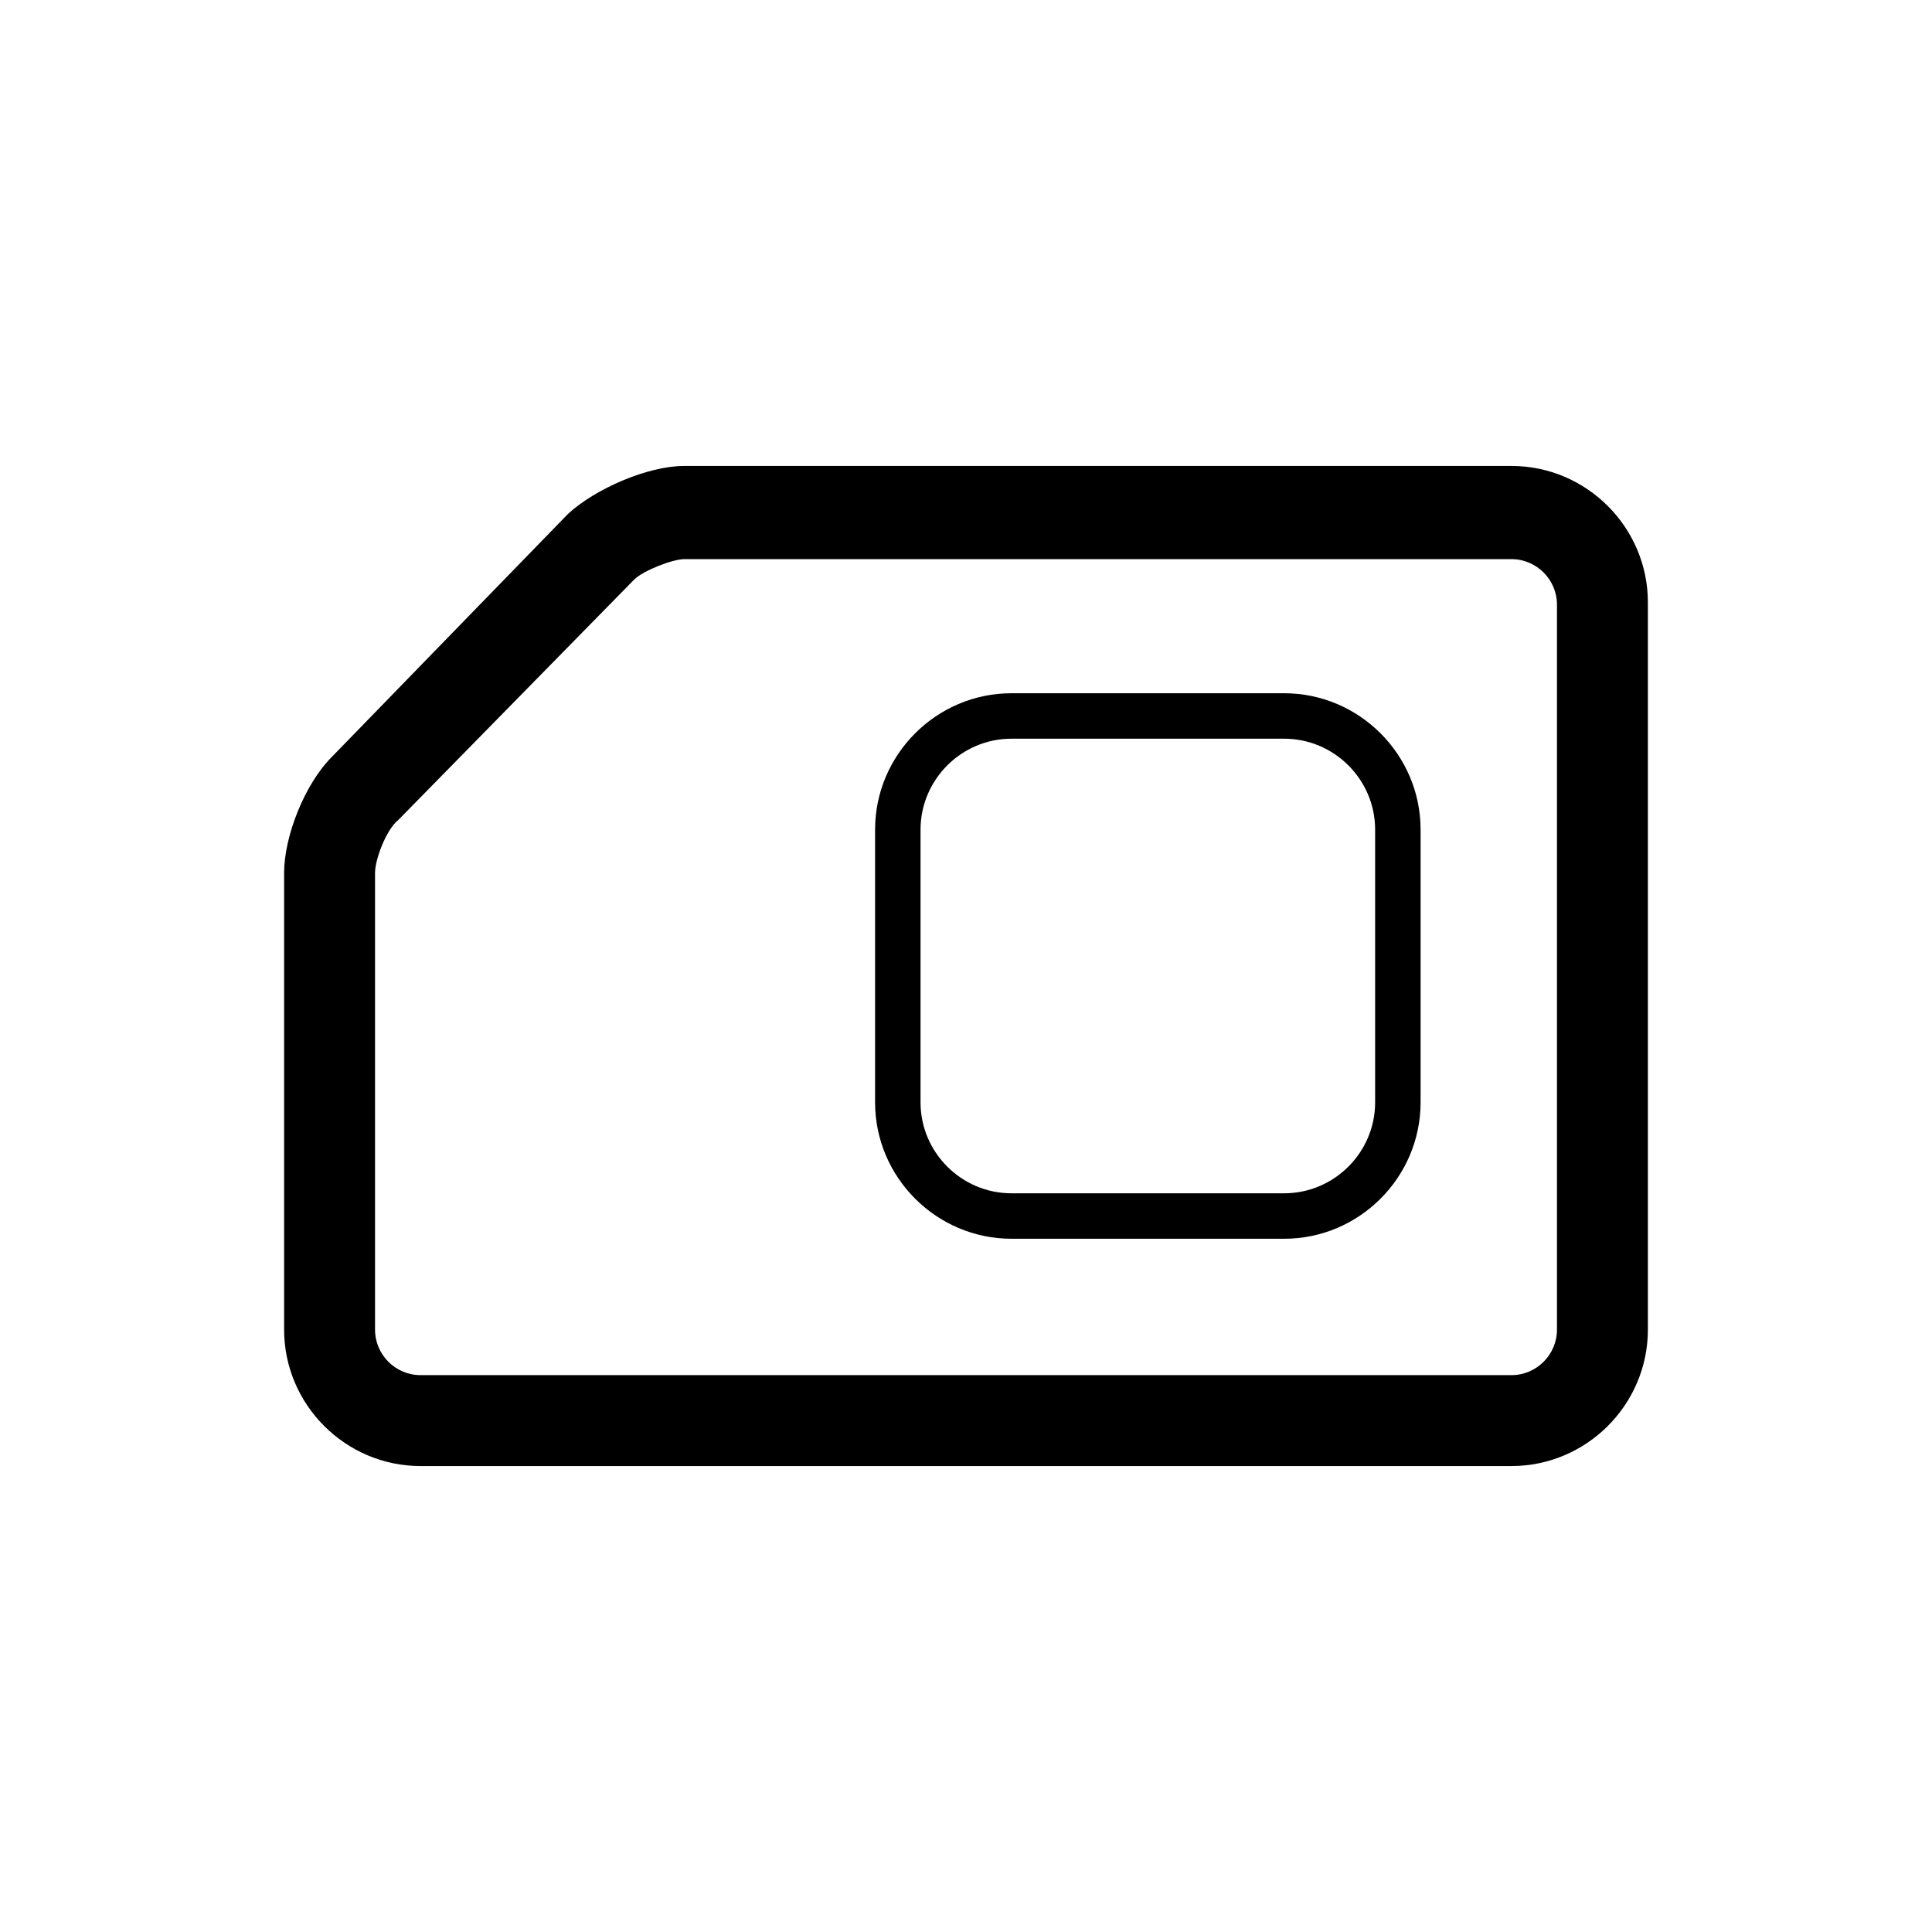
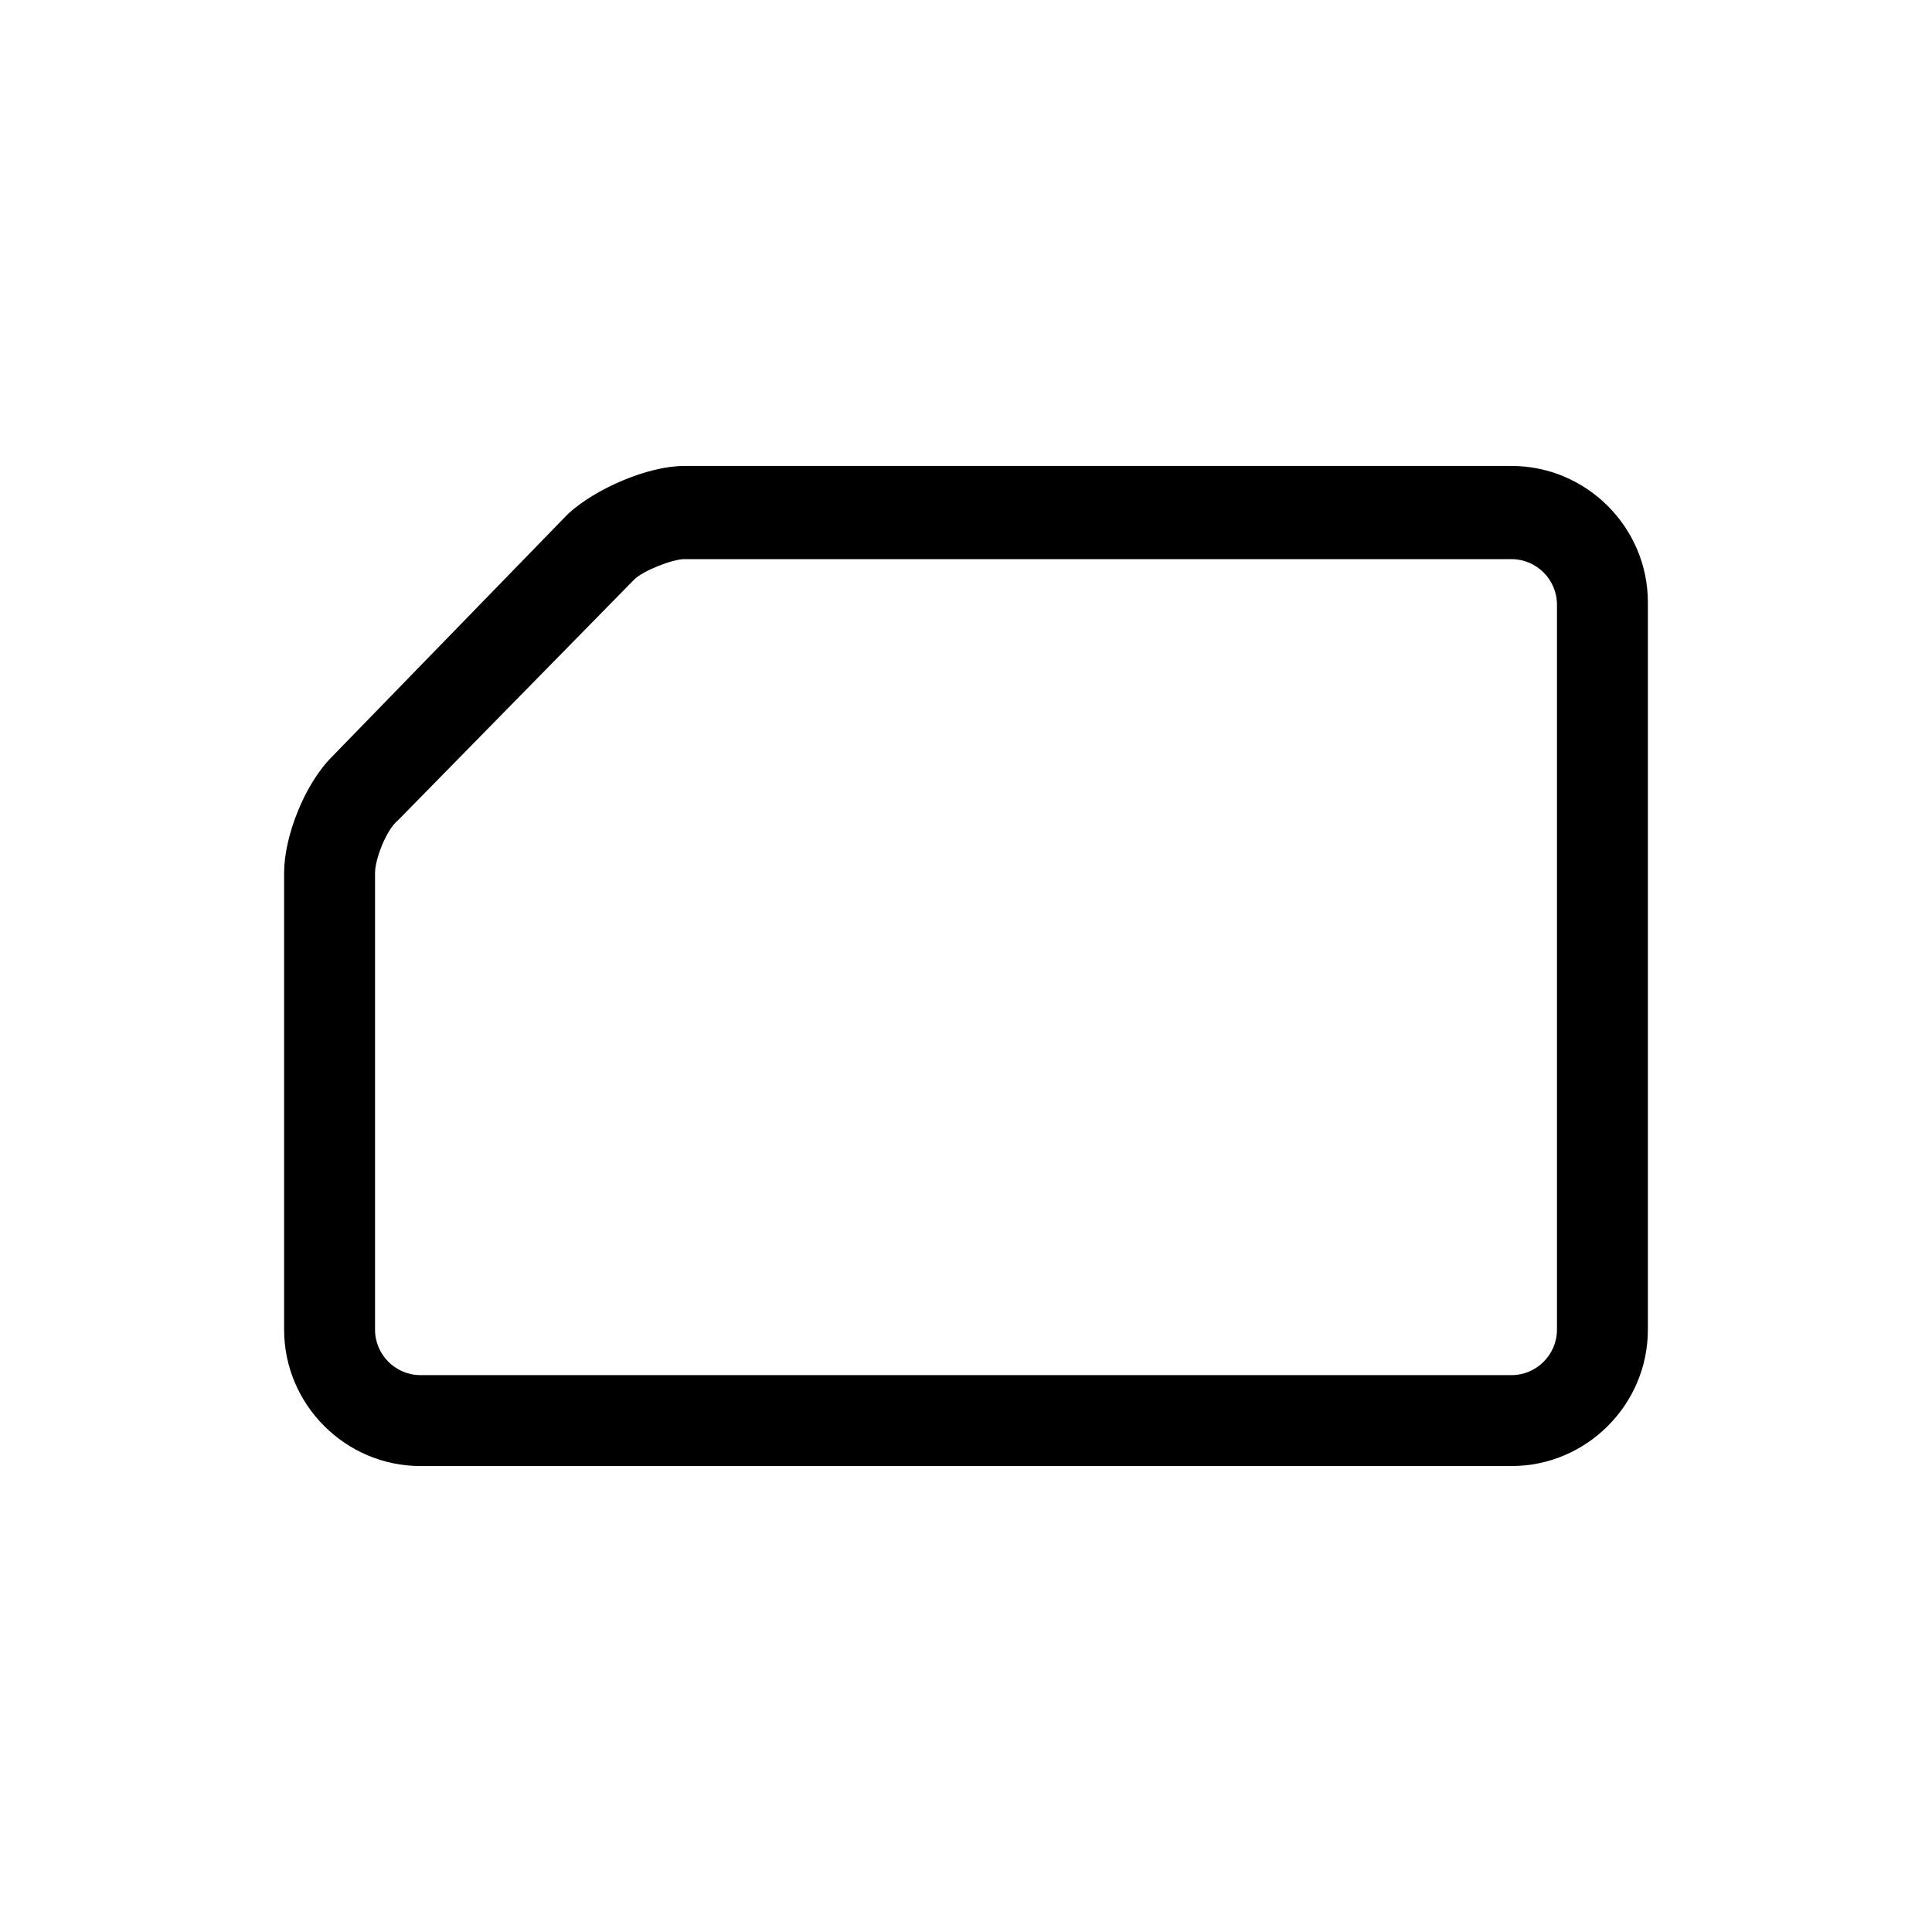
<svg xmlns="http://www.w3.org/2000/svg" version="1.1" id="Ebene_1" x="0px" y="0px" width="85px" height="85px" viewBox="0 0 85 85" style="enable-background:new 0 0 85 85;" xml:space="preserve">
  <g>
-     <path d="M56.5,30.5h-12c-3.3,0-6,2.7-6,6v12c0,3.3,2.7,6,6,6h12c3.3,0,6-2.7,6-6v-12C62.5,33.2,59.8,30.5,56.5,30.5z M60.5,48.5   c0,2.2-1.8,4-4,4h-12c-2.2,0-4-1.8-4-4v-12c0-2.2,1.8-4,4-4h12c2.2,0,4,1.8,4,4V48.5z" />
    <path d="M66.5,20.5H30.1c-1.6,0-3.9,1-5.1,2.1L14.6,33.3c-1.2,1.2-2.1,3.5-2.1,5.1v20.1c0,3.3,2.7,6,6,6h48c3.3,0,6-2.7,6-6v-32   C72.5,23.2,69.8,20.5,66.5,20.5z M68.5,58.5c0,1.1-0.9,2-2,2h-48c-1.1,0-2-0.9-2-2V38.4c0-0.6,0.5-1.9,1-2.3l10.4-10.6   c0.4-0.4,1.7-0.9,2.2-0.9h36.4c1.1,0,2,0.9,2,2V58.5z" />
  </g>
</svg>